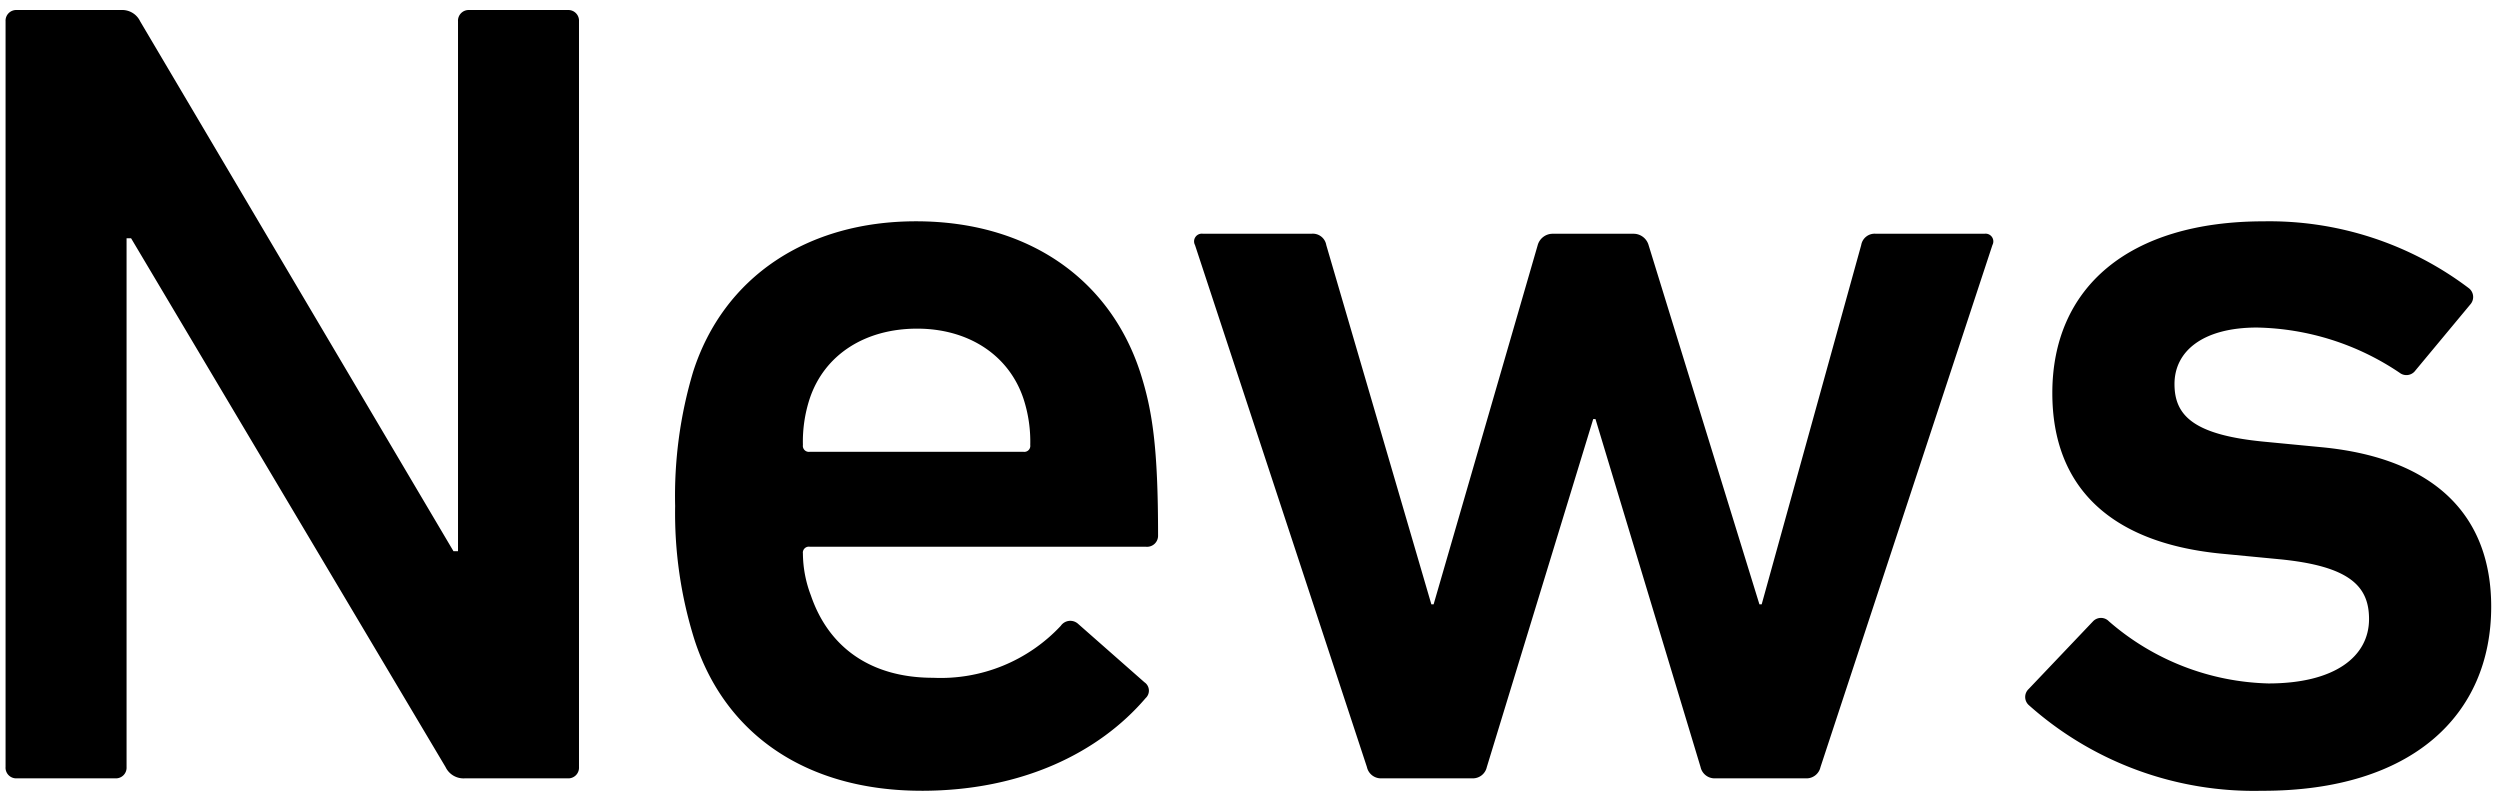
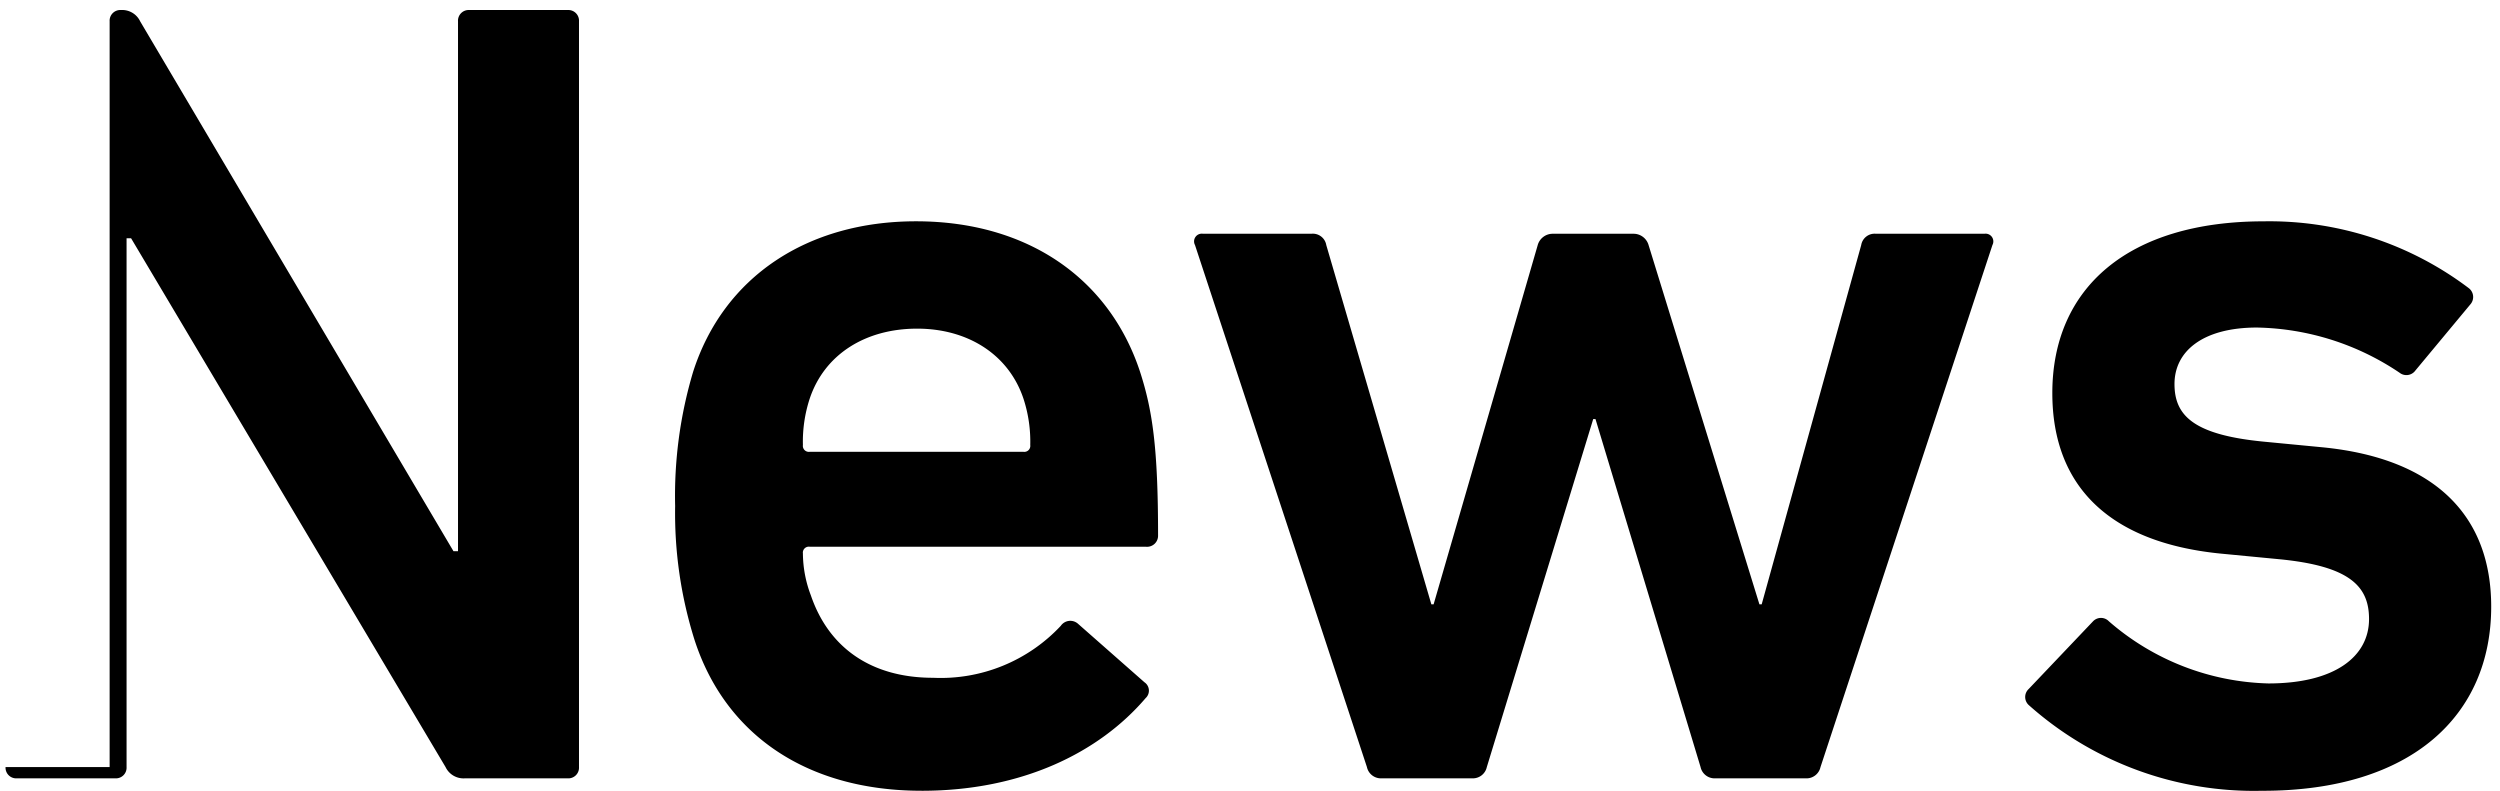
<svg xmlns="http://www.w3.org/2000/svg" viewBox="0 0 177 56">
-   <path d="M0.393,54.307a0.756,0.756,0,0,0,.8.8H8.161a0.756,0.756,0,0,0,.8-0.8V16.869h0.32L31.545,54.307a1.409,1.409,0,0,0,1.361.8h7.287a0.756,0.756,0,0,0,.8-0.8V1.51a0.756,0.756,0,0,0-.8-0.8H33.227a0.756,0.756,0,0,0-.8.8V39.027h-0.32L9.923,1.51A1.409,1.409,0,0,0,8.562.71H1.194a0.756,0.756,0,0,0-.8.8v52.8Zm64.861,1.68c7.127,0,12.573-2.72,15.856-6.56a0.716,0.716,0,0,0-.08-1.12l-4.725-4.16a0.818,0.818,0,0,0-1.2.16,11.639,11.639,0,0,1-9.049,3.68c-4.324,0-7.368-2.08-8.649-5.84a8.468,8.468,0,0,1-.561-2.96,0.424,0.424,0,0,1,.48-0.48H81.11a0.781,0.781,0,0,0,.881-0.8c0-6.24-.4-8.879-1.281-11.6-2.162-6.56-7.928-10.639-15.856-10.639-7.688,0-13.614,3.92-15.776,10.639A30.688,30.688,0,0,0,47.8,35.828a29.867,29.867,0,0,0,1.361,9.44C51.32,51.987,57.086,55.986,65.254,55.986Zm7.688-24.479a0.424,0.424,0,0,1-.481.48H57.326a0.424,0.424,0,0,1-.48-0.48,9.777,9.777,0,0,1,.48-3.28c1.041-3.12,3.924-4.96,7.608-4.96,3.6,0,6.486,1.84,7.528,4.96A9.78,9.78,0,0,1,72.942,31.508Zm54.988,23.6a1.014,1.014,0,0,0,.961-0.8l12.172-36.958a0.547,0.547,0,0,0-.56-0.8h-7.688a0.964,0.964,0,0,0-1.041.8l-7.047,25.438h-0.16l-7.848-25.438a1.107,1.107,0,0,0-1.041-.8h-5.766a1.1,1.1,0,0,0-1.041.8L101.5,42.787h-0.16L93.9,17.349a0.964,0.964,0,0,0-1.041-.8H85.167a0.547,0.547,0,0,0-.561.8L96.778,54.307a1.015,1.015,0,0,0,.961.8h6.567a1.014,1.014,0,0,0,.961-0.8L112.8,29.668h0.16L120.4,54.307a1.016,1.016,0,0,0,.961.8h6.567Zm32.27,0.88c10.571,0,16.177-5.36,16.177-13.039,0-6.32-3.844-10.479-11.932-11.279l-4.164-.4c-4.965-.48-6.327-1.84-6.327-4.08,0-2.32,2-4,5.846-4a18.649,18.649,0,0,1,10.09,3.2,0.784,0.784,0,0,0,1.121-.16l3.924-4.72a0.789,0.789,0,0,0-.16-1.12,23.416,23.416,0,0,0-14.494-4.72c-9.61,0-14.976,4.72-14.976,12.159,0,6.56,4,10.559,11.852,11.359l4.165,0.4c5.045,0.48,6.406,1.92,6.406,4.24,0,2.64-2.4,4.56-7.127,4.56a17.879,17.879,0,0,1-11.292-4.4,0.775,0.775,0,0,0-1.121,0l-4.564,4.8a0.772,0.772,0,0,0,0,1.12A23.948,23.948,0,0,0,160.2,55.986Z" />
+   <path d="M0.393,54.307a0.756,0.756,0,0,0,.8.8H8.161a0.756,0.756,0,0,0,.8-0.8V16.869h0.32L31.545,54.307a1.409,1.409,0,0,0,1.361.8h7.287a0.756,0.756,0,0,0,.8-0.8V1.51a0.756,0.756,0,0,0-.8-0.8H33.227a0.756,0.756,0,0,0-.8.8V39.027h-0.32L9.923,1.51A1.409,1.409,0,0,0,8.562.71a0.756,0.756,0,0,0-.8.8v52.8Zm64.861,1.68c7.127,0,12.573-2.72,15.856-6.56a0.716,0.716,0,0,0-.08-1.12l-4.725-4.16a0.818,0.818,0,0,0-1.2.16,11.639,11.639,0,0,1-9.049,3.68c-4.324,0-7.368-2.08-8.649-5.84a8.468,8.468,0,0,1-.561-2.96,0.424,0.424,0,0,1,.48-0.48H81.11a0.781,0.781,0,0,0,.881-0.8c0-6.24-.4-8.879-1.281-11.6-2.162-6.56-7.928-10.639-15.856-10.639-7.688,0-13.614,3.92-15.776,10.639A30.688,30.688,0,0,0,47.8,35.828a29.867,29.867,0,0,0,1.361,9.44C51.32,51.987,57.086,55.986,65.254,55.986Zm7.688-24.479a0.424,0.424,0,0,1-.481.48H57.326a0.424,0.424,0,0,1-.48-0.48,9.777,9.777,0,0,1,.48-3.28c1.041-3.12,3.924-4.96,7.608-4.96,3.6,0,6.486,1.84,7.528,4.96A9.78,9.78,0,0,1,72.942,31.508Zm54.988,23.6a1.014,1.014,0,0,0,.961-0.8l12.172-36.958a0.547,0.547,0,0,0-.56-0.8h-7.688a0.964,0.964,0,0,0-1.041.8l-7.047,25.438h-0.16l-7.848-25.438a1.107,1.107,0,0,0-1.041-.8h-5.766a1.1,1.1,0,0,0-1.041.8L101.5,42.787h-0.16L93.9,17.349a0.964,0.964,0,0,0-1.041-.8H85.167a0.547,0.547,0,0,0-.561.8L96.778,54.307a1.015,1.015,0,0,0,.961.8h6.567a1.014,1.014,0,0,0,.961-0.8L112.8,29.668h0.16L120.4,54.307a1.016,1.016,0,0,0,.961.8h6.567Zm32.27,0.88c10.571,0,16.177-5.36,16.177-13.039,0-6.32-3.844-10.479-11.932-11.279l-4.164-.4c-4.965-.48-6.327-1.84-6.327-4.08,0-2.32,2-4,5.846-4a18.649,18.649,0,0,1,10.09,3.2,0.784,0.784,0,0,0,1.121-.16l3.924-4.72a0.789,0.789,0,0,0-.16-1.12,23.416,23.416,0,0,0-14.494-4.72c-9.61,0-14.976,4.72-14.976,12.159,0,6.56,4,10.559,11.852,11.359l4.165,0.4c5.045,0.48,6.406,1.92,6.406,4.24,0,2.64-2.4,4.56-7.127,4.56a17.879,17.879,0,0,1-11.292-4.4,0.775,0.775,0,0,0-1.121,0l-4.564,4.8a0.772,0.772,0,0,0,0,1.12A23.948,23.948,0,0,0,160.2,55.986Z" />
</svg>